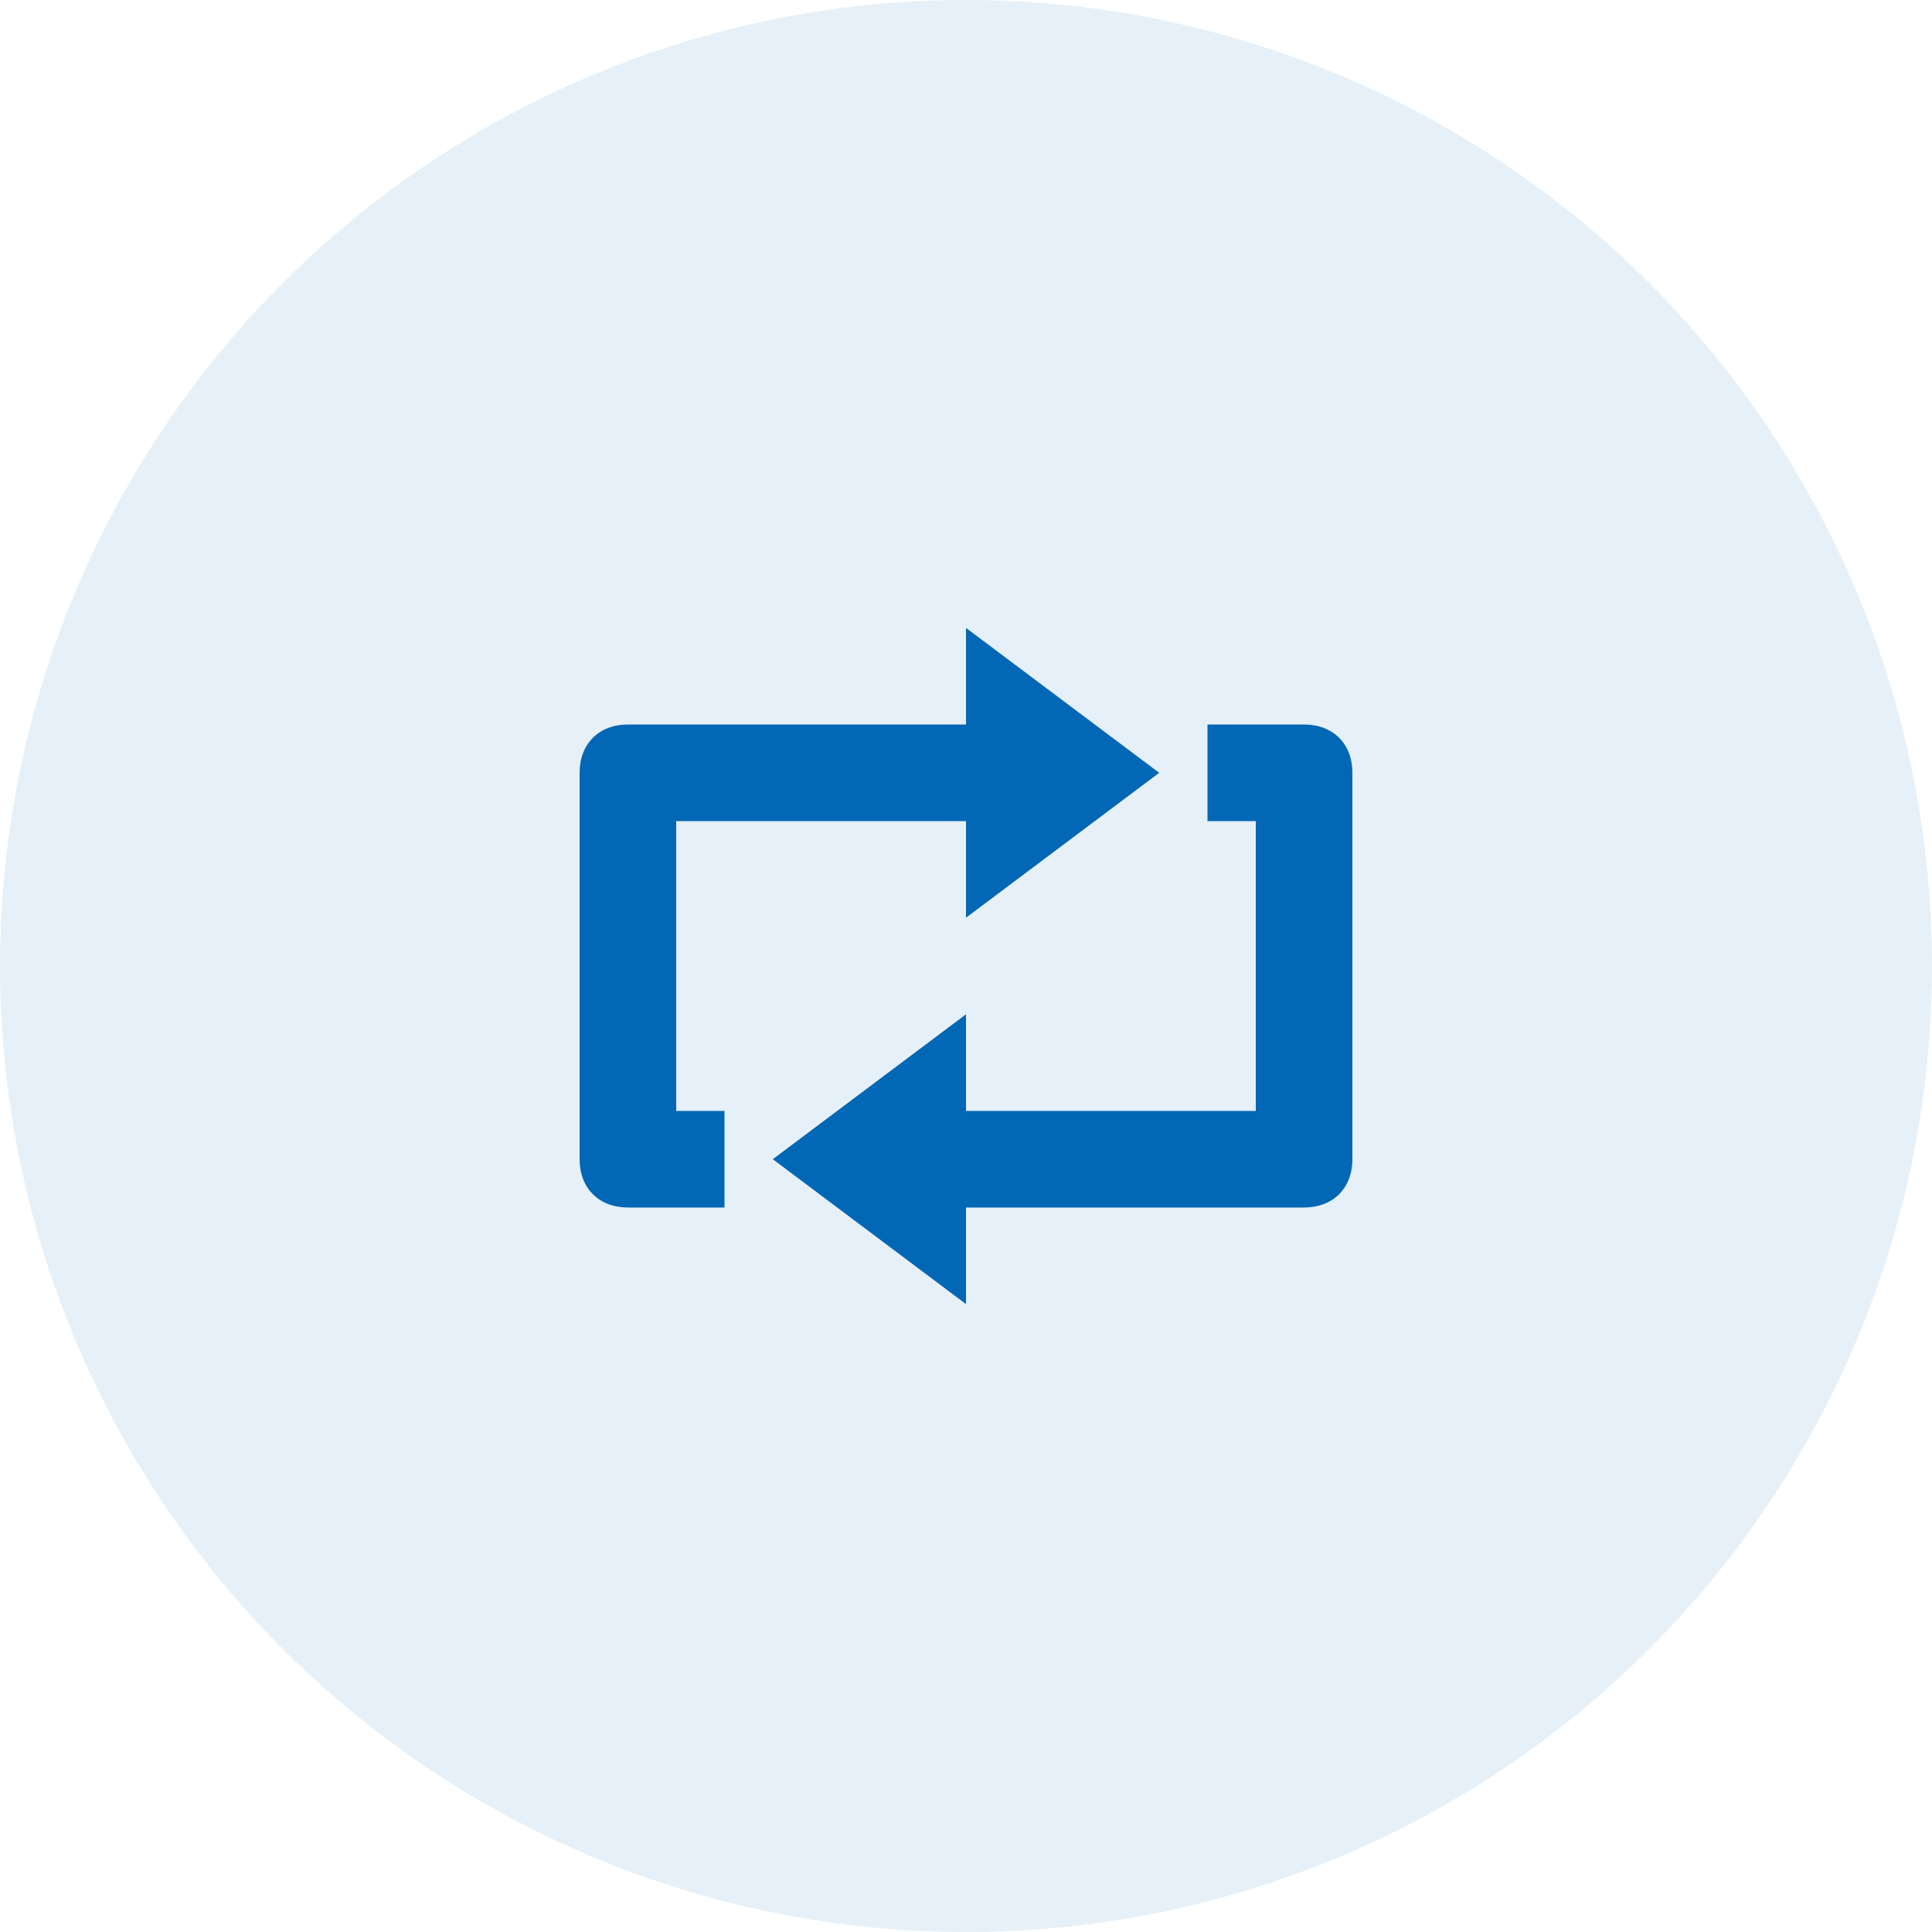
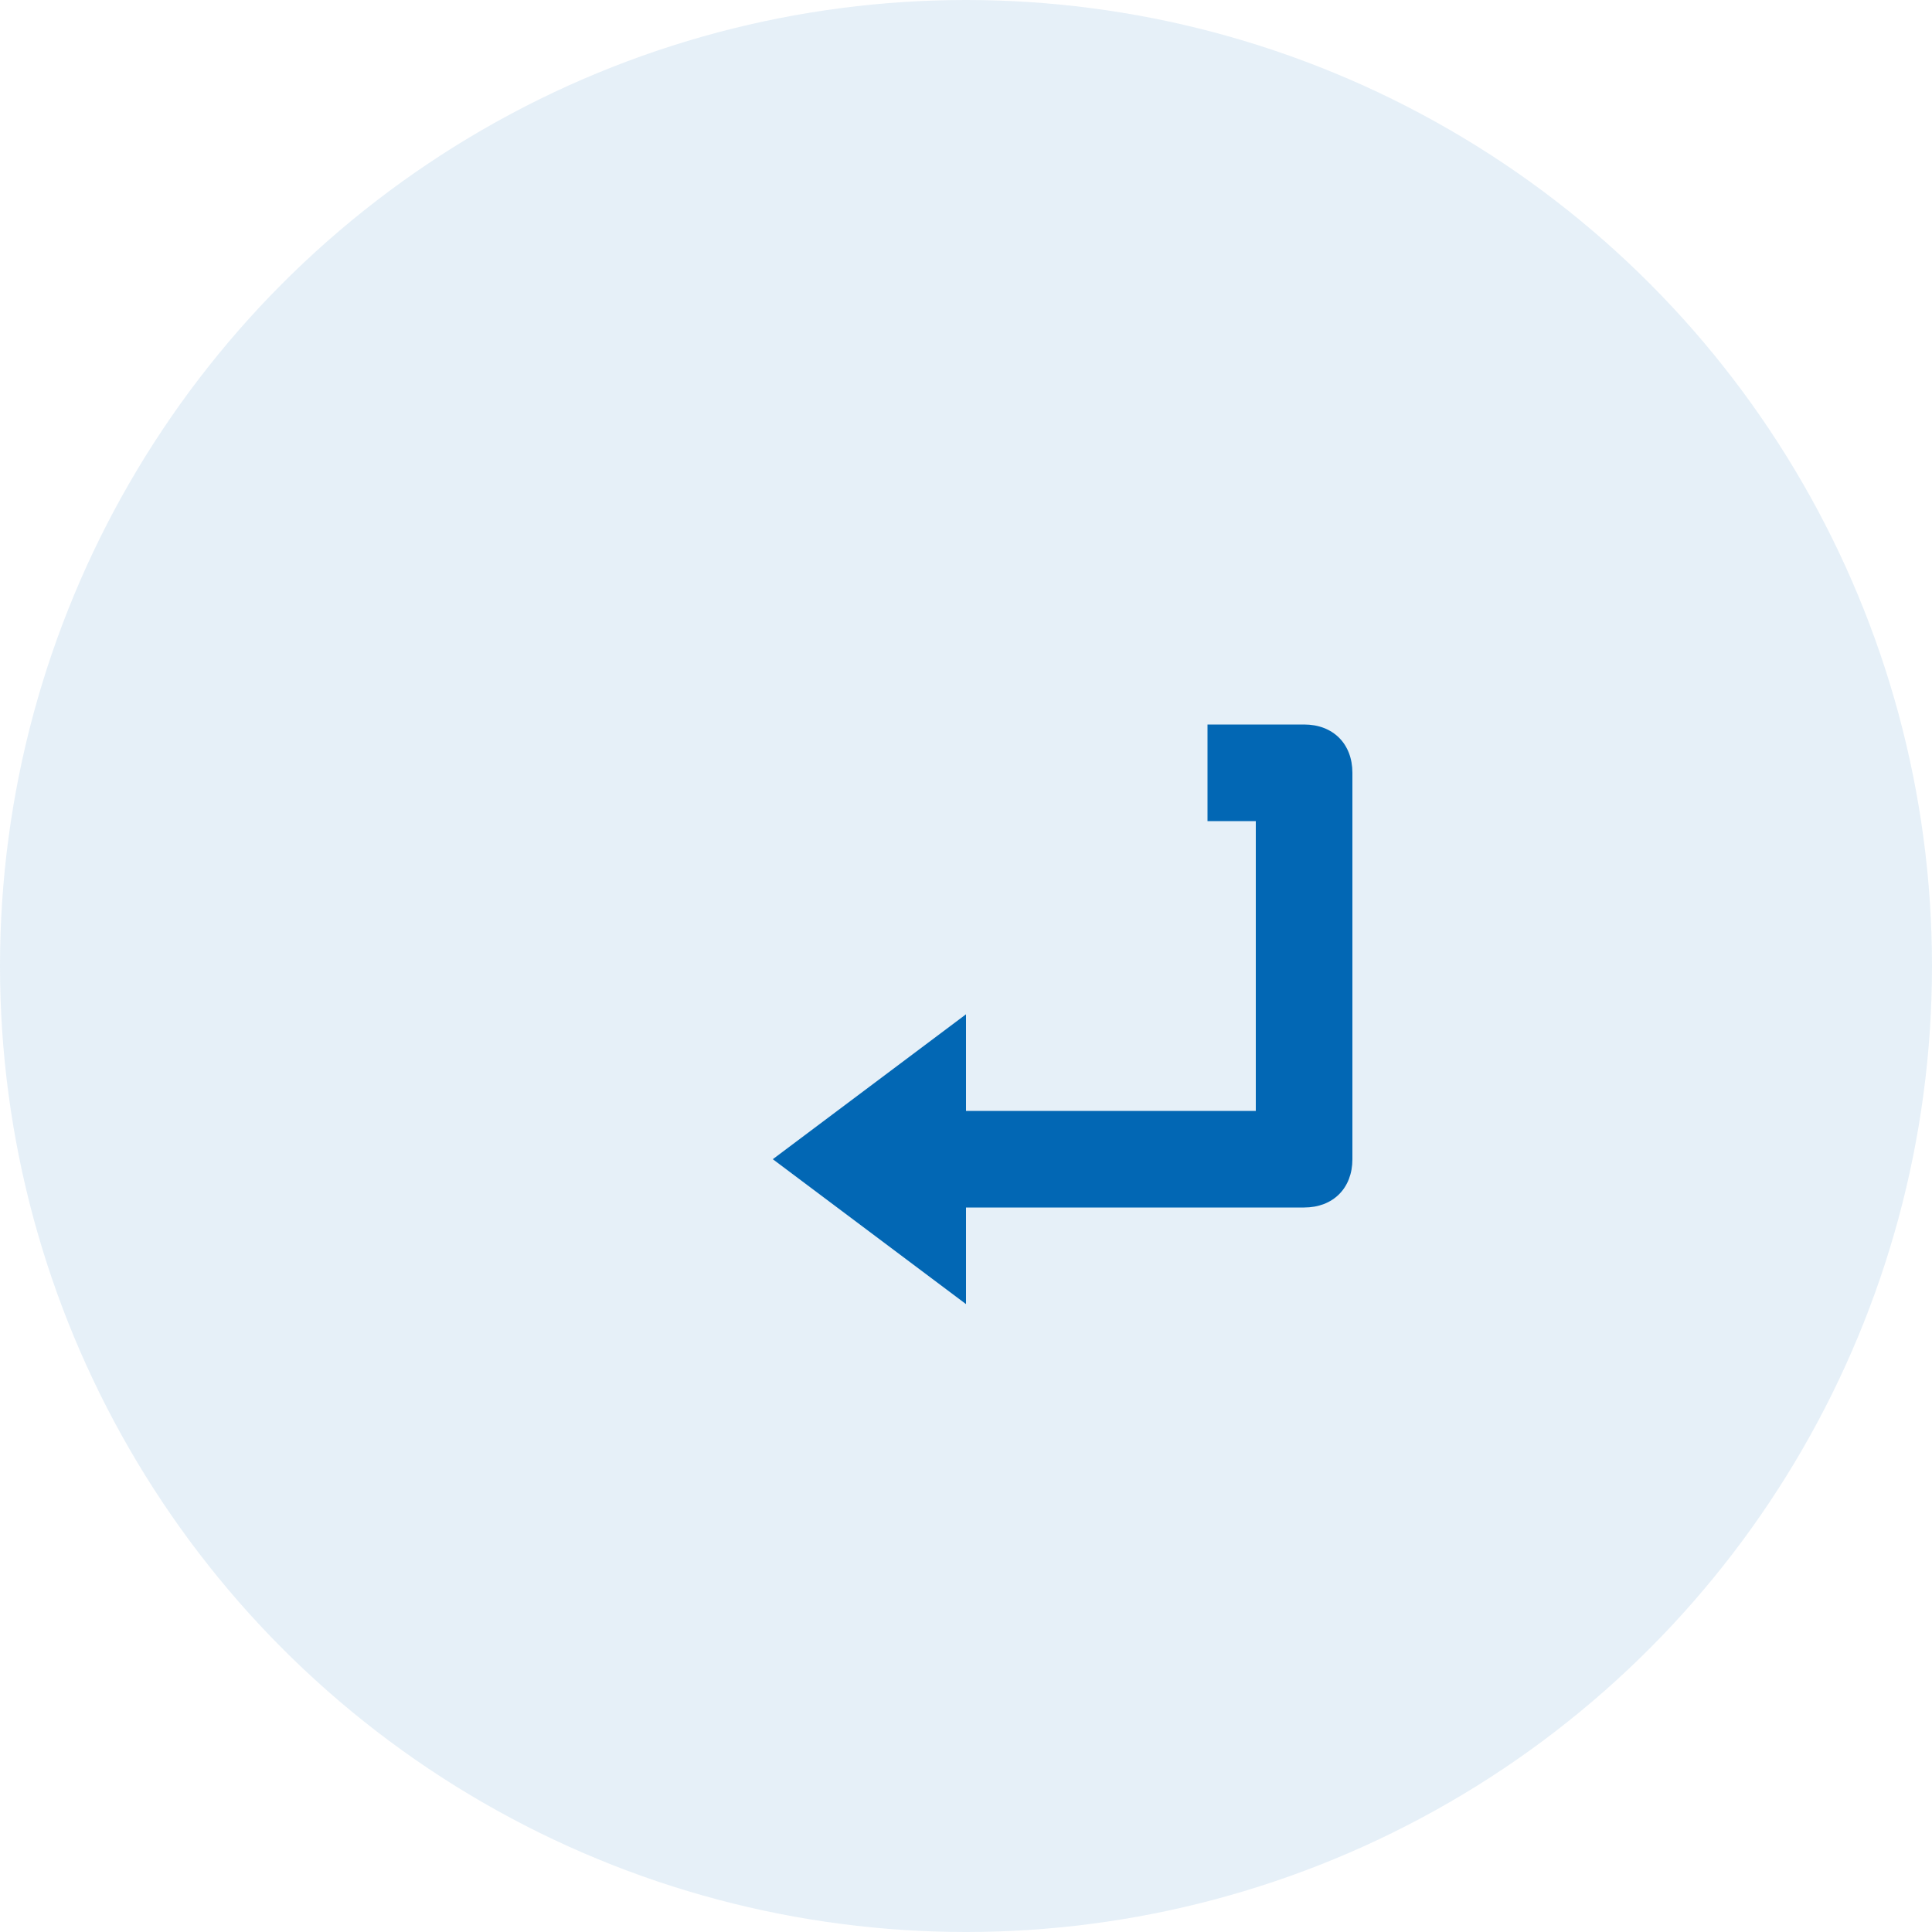
<svg xmlns="http://www.w3.org/2000/svg" width="100" height="100" viewBox="0 0 100 100" fill="none">
  <circle opacity="0.1" cx="50" cy="50" r="50" fill="#0267B4" />
  <path d="M67.5 37.5H62.5V42.5H65V57.5H50V52.5L40 60L50 67.5V62.5H67.5C69 62.5 70 61.5 70 60V40C70 38.5 69 37.5 67.5 37.5Z" fill="#0267B4" />
-   <path d="M35 42.5H50V47.5L60 40L50 32.5V37.5H32.5C31 37.5 30 38.5 30 40V60C30 61.5 31 62.5 32.5 62.5H37.5V57.5H35V42.5Z" fill="#0267B4" />
</svg>